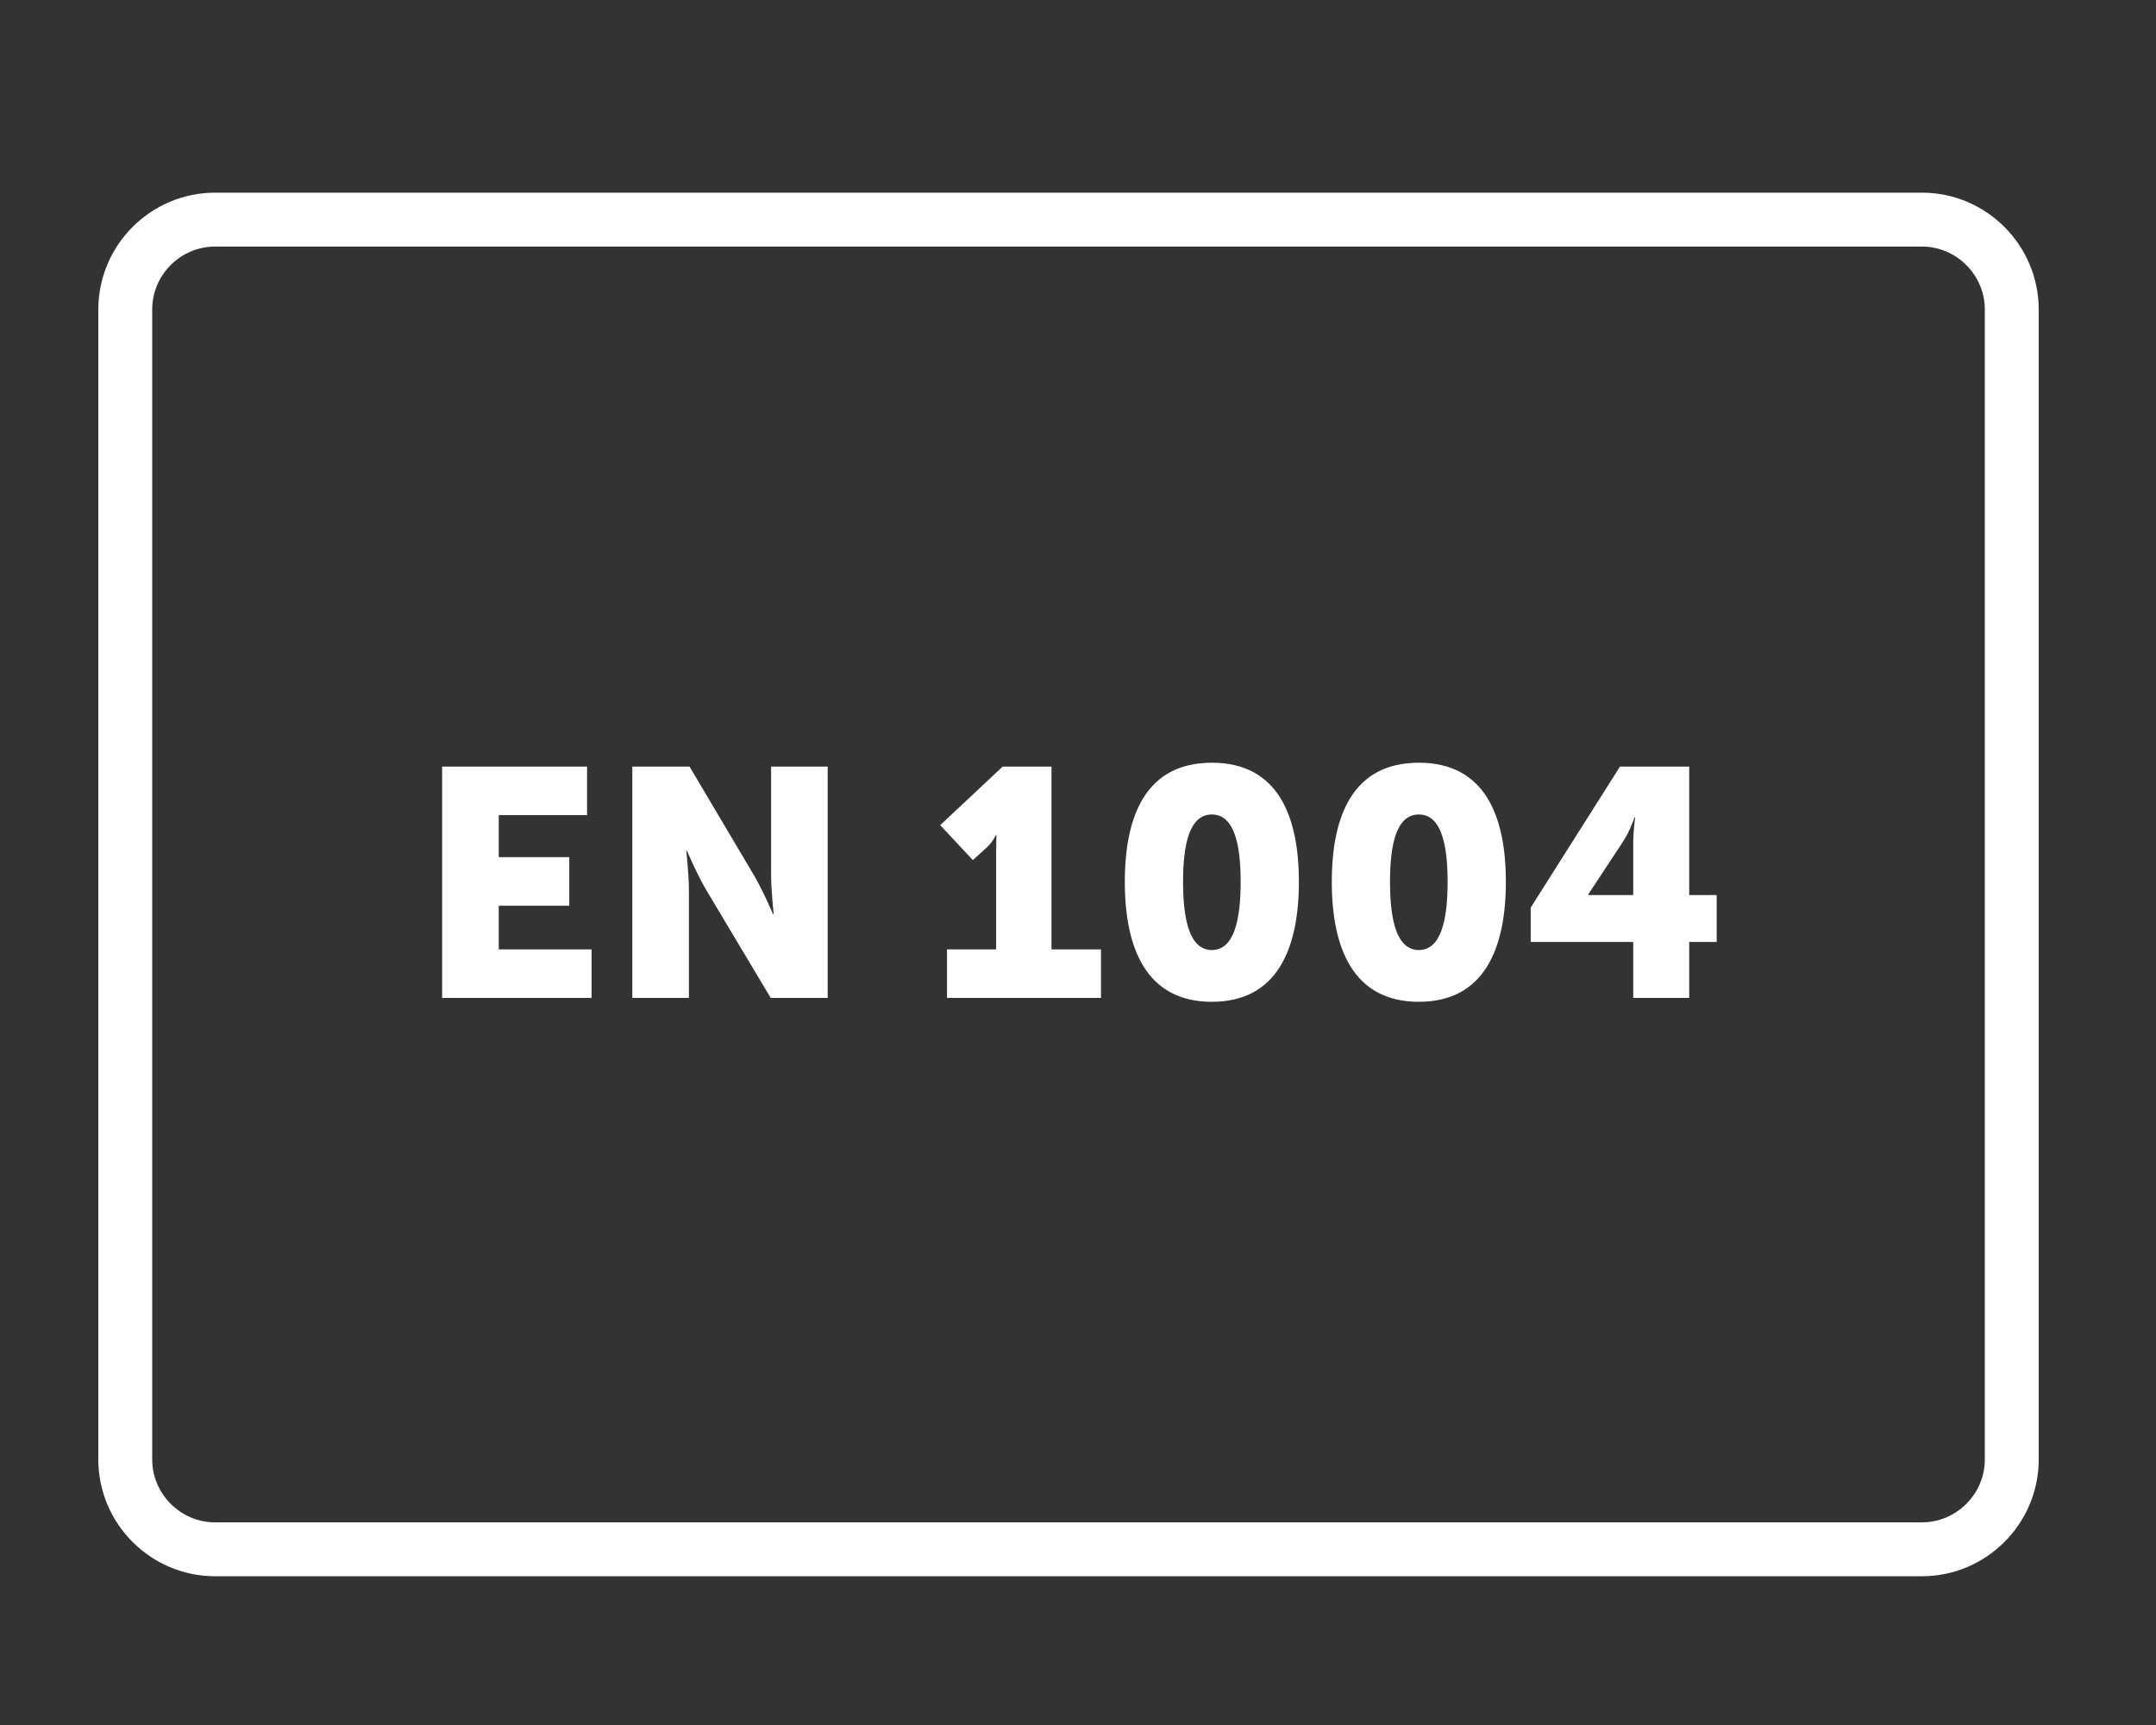
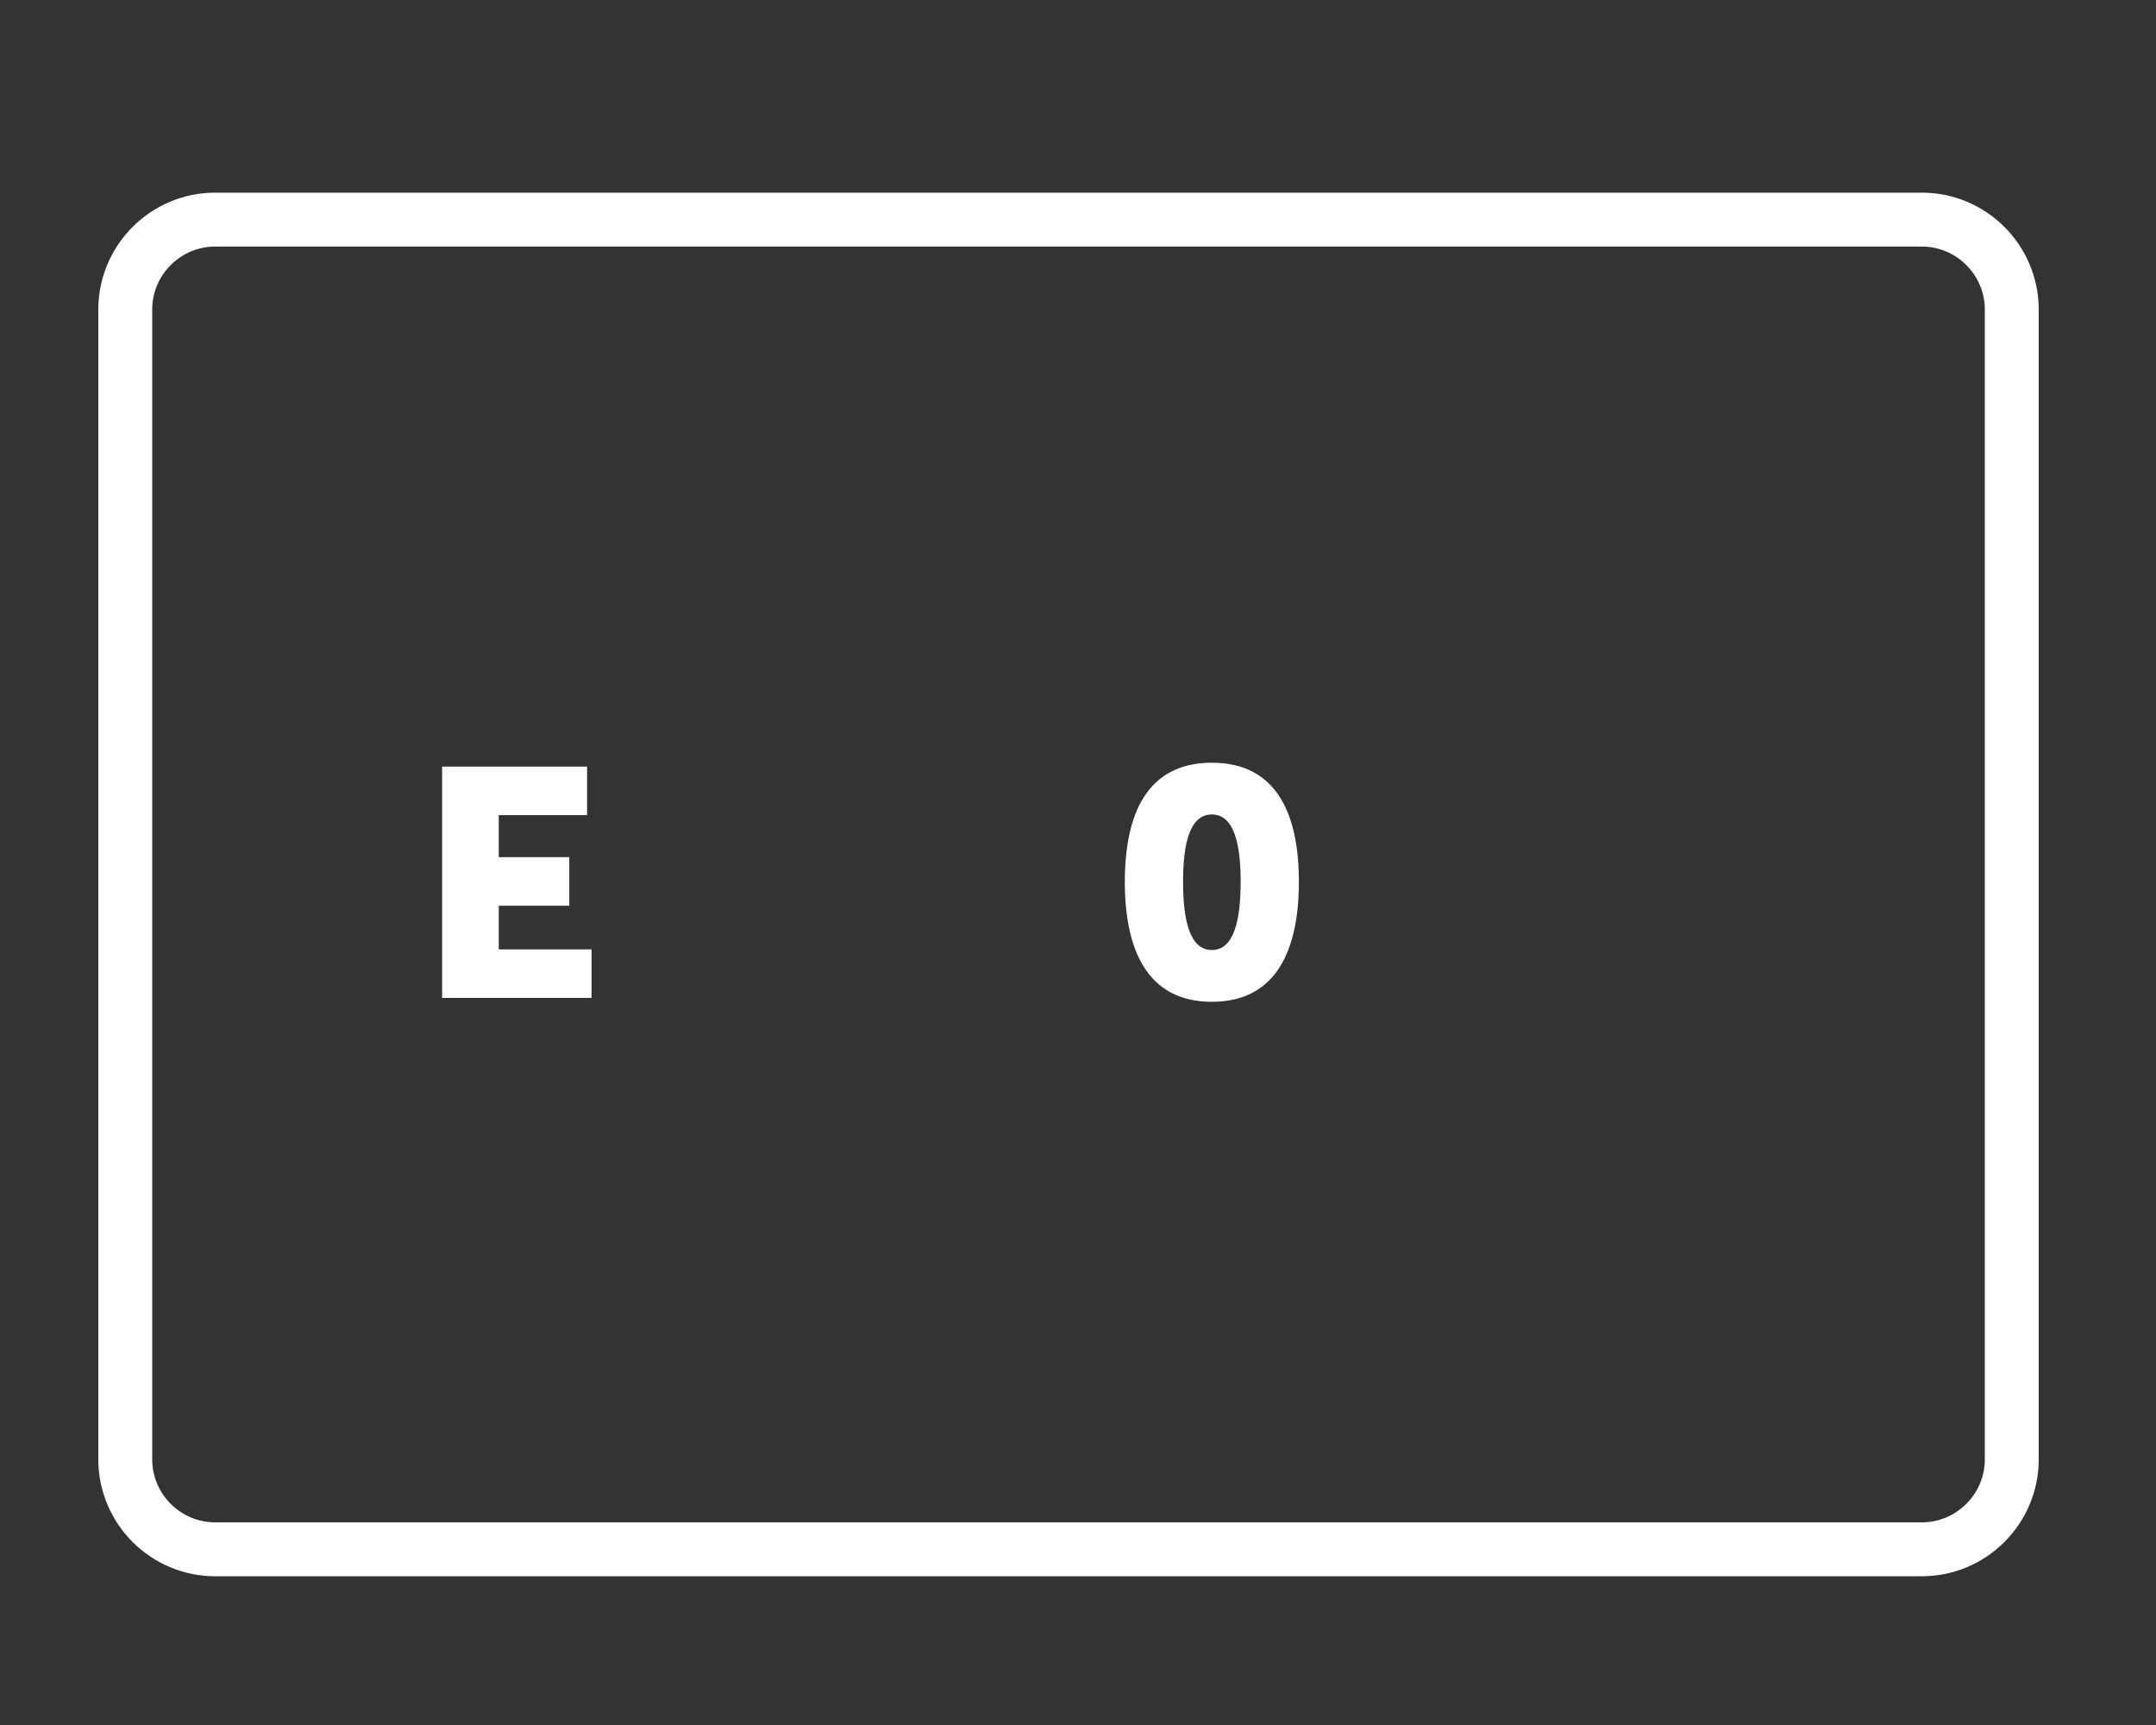
<svg xmlns="http://www.w3.org/2000/svg" version="1.1" id="Laag_1" x="0px" y="0px" viewBox="0 0 120 96" style="enable-background:new 0 0 120 96;" xml:space="preserve" width="120" height="96">
  <rect x="0" y="0" width="120" height="96" fill="#333333" stroke="none" />
  <path style="fill:none;stroke:#FFFFFF;stroke-width:3;stroke-miterlimit:10;" d="M106.972,86.222h-95c-2.75,0-5-2.25-5-5v-64  c0-2.75,2.25-5,5-5h95c2.75,0,5,2.25,5,5v64C111.972,83.972,109.722,86.222,106.972,86.222z" />
  <g>
-     <rect x="13.417" y="42.667" style="fill:none;" width="92.583" height="13.333" />
    <path style="fill:#FFFFFF;" d="M24.609,42.663h8.066v2.701H27.76v2.34h3.925v2.701H27.76v2.431h5.167v2.7h-8.319V42.663z" />
-     <path style="fill:#FFFFFF;" d="M35.193,42.663h3.187l3.565,6.014c0.504,0.846,1.081,2.196,1.081,2.196h0.035   c0,0-0.144-1.387-0.144-2.196v-6.014h3.151v12.874h-3.17l-3.583-5.995c-0.504-0.846-1.081-2.197-1.081-2.197H38.2   c0,0,0.144,1.386,0.144,2.197v5.995h-3.151V42.663z" />
-     <path style="fill:#FFFFFF;" d="M52.708,52.836h2.736V47.47c0-0.486,0.018-0.99,0.018-0.99h-0.035c0,0-0.162,0.36-0.505,0.684   l-0.774,0.702l-1.818-1.944l3.476-3.259h2.719v10.173h2.754v2.7h-8.57V52.836z" />
    <path style="fill:#FFFFFF;" d="M62.606,49.072c0-3.691,1.188-6.625,4.844-6.625s4.844,2.935,4.844,6.625   c0,3.691-1.188,6.68-4.844,6.68S62.606,52.764,62.606,49.072z M69.053,49.072c0-2.088-0.36-3.745-1.603-3.745   s-1.603,1.656-1.603,3.745c0,2.106,0.36,3.799,1.603,3.799S69.053,51.179,69.053,49.072z" />
-     <path style="fill:#FFFFFF;" d="M74.126,49.072c0-3.691,1.188-6.625,4.844-6.625s4.844,2.935,4.844,6.625   c0,3.691-1.188,6.68-4.844,6.68S74.126,52.764,74.126,49.072z M80.572,49.072c0-2.088-0.36-3.745-1.603-3.745   s-1.603,1.656-1.603,3.745c0,2.106,0.36,3.799,1.603,3.799S80.572,51.179,80.572,49.072z" />
-     <path style="fill:#FFFFFF;" d="M85.195,50.513l4.97-7.85h3.854v7.148h1.53v2.611h-1.53v3.114h-3.115v-3.114h-5.708V50.513z    M90.903,49.811v-2.88c0-0.702,0.108-1.44,0.108-1.44h-0.036c0,0-0.271,0.792-0.63,1.332L88.4,49.774v0.036H90.903z" />
  </g>
</svg>